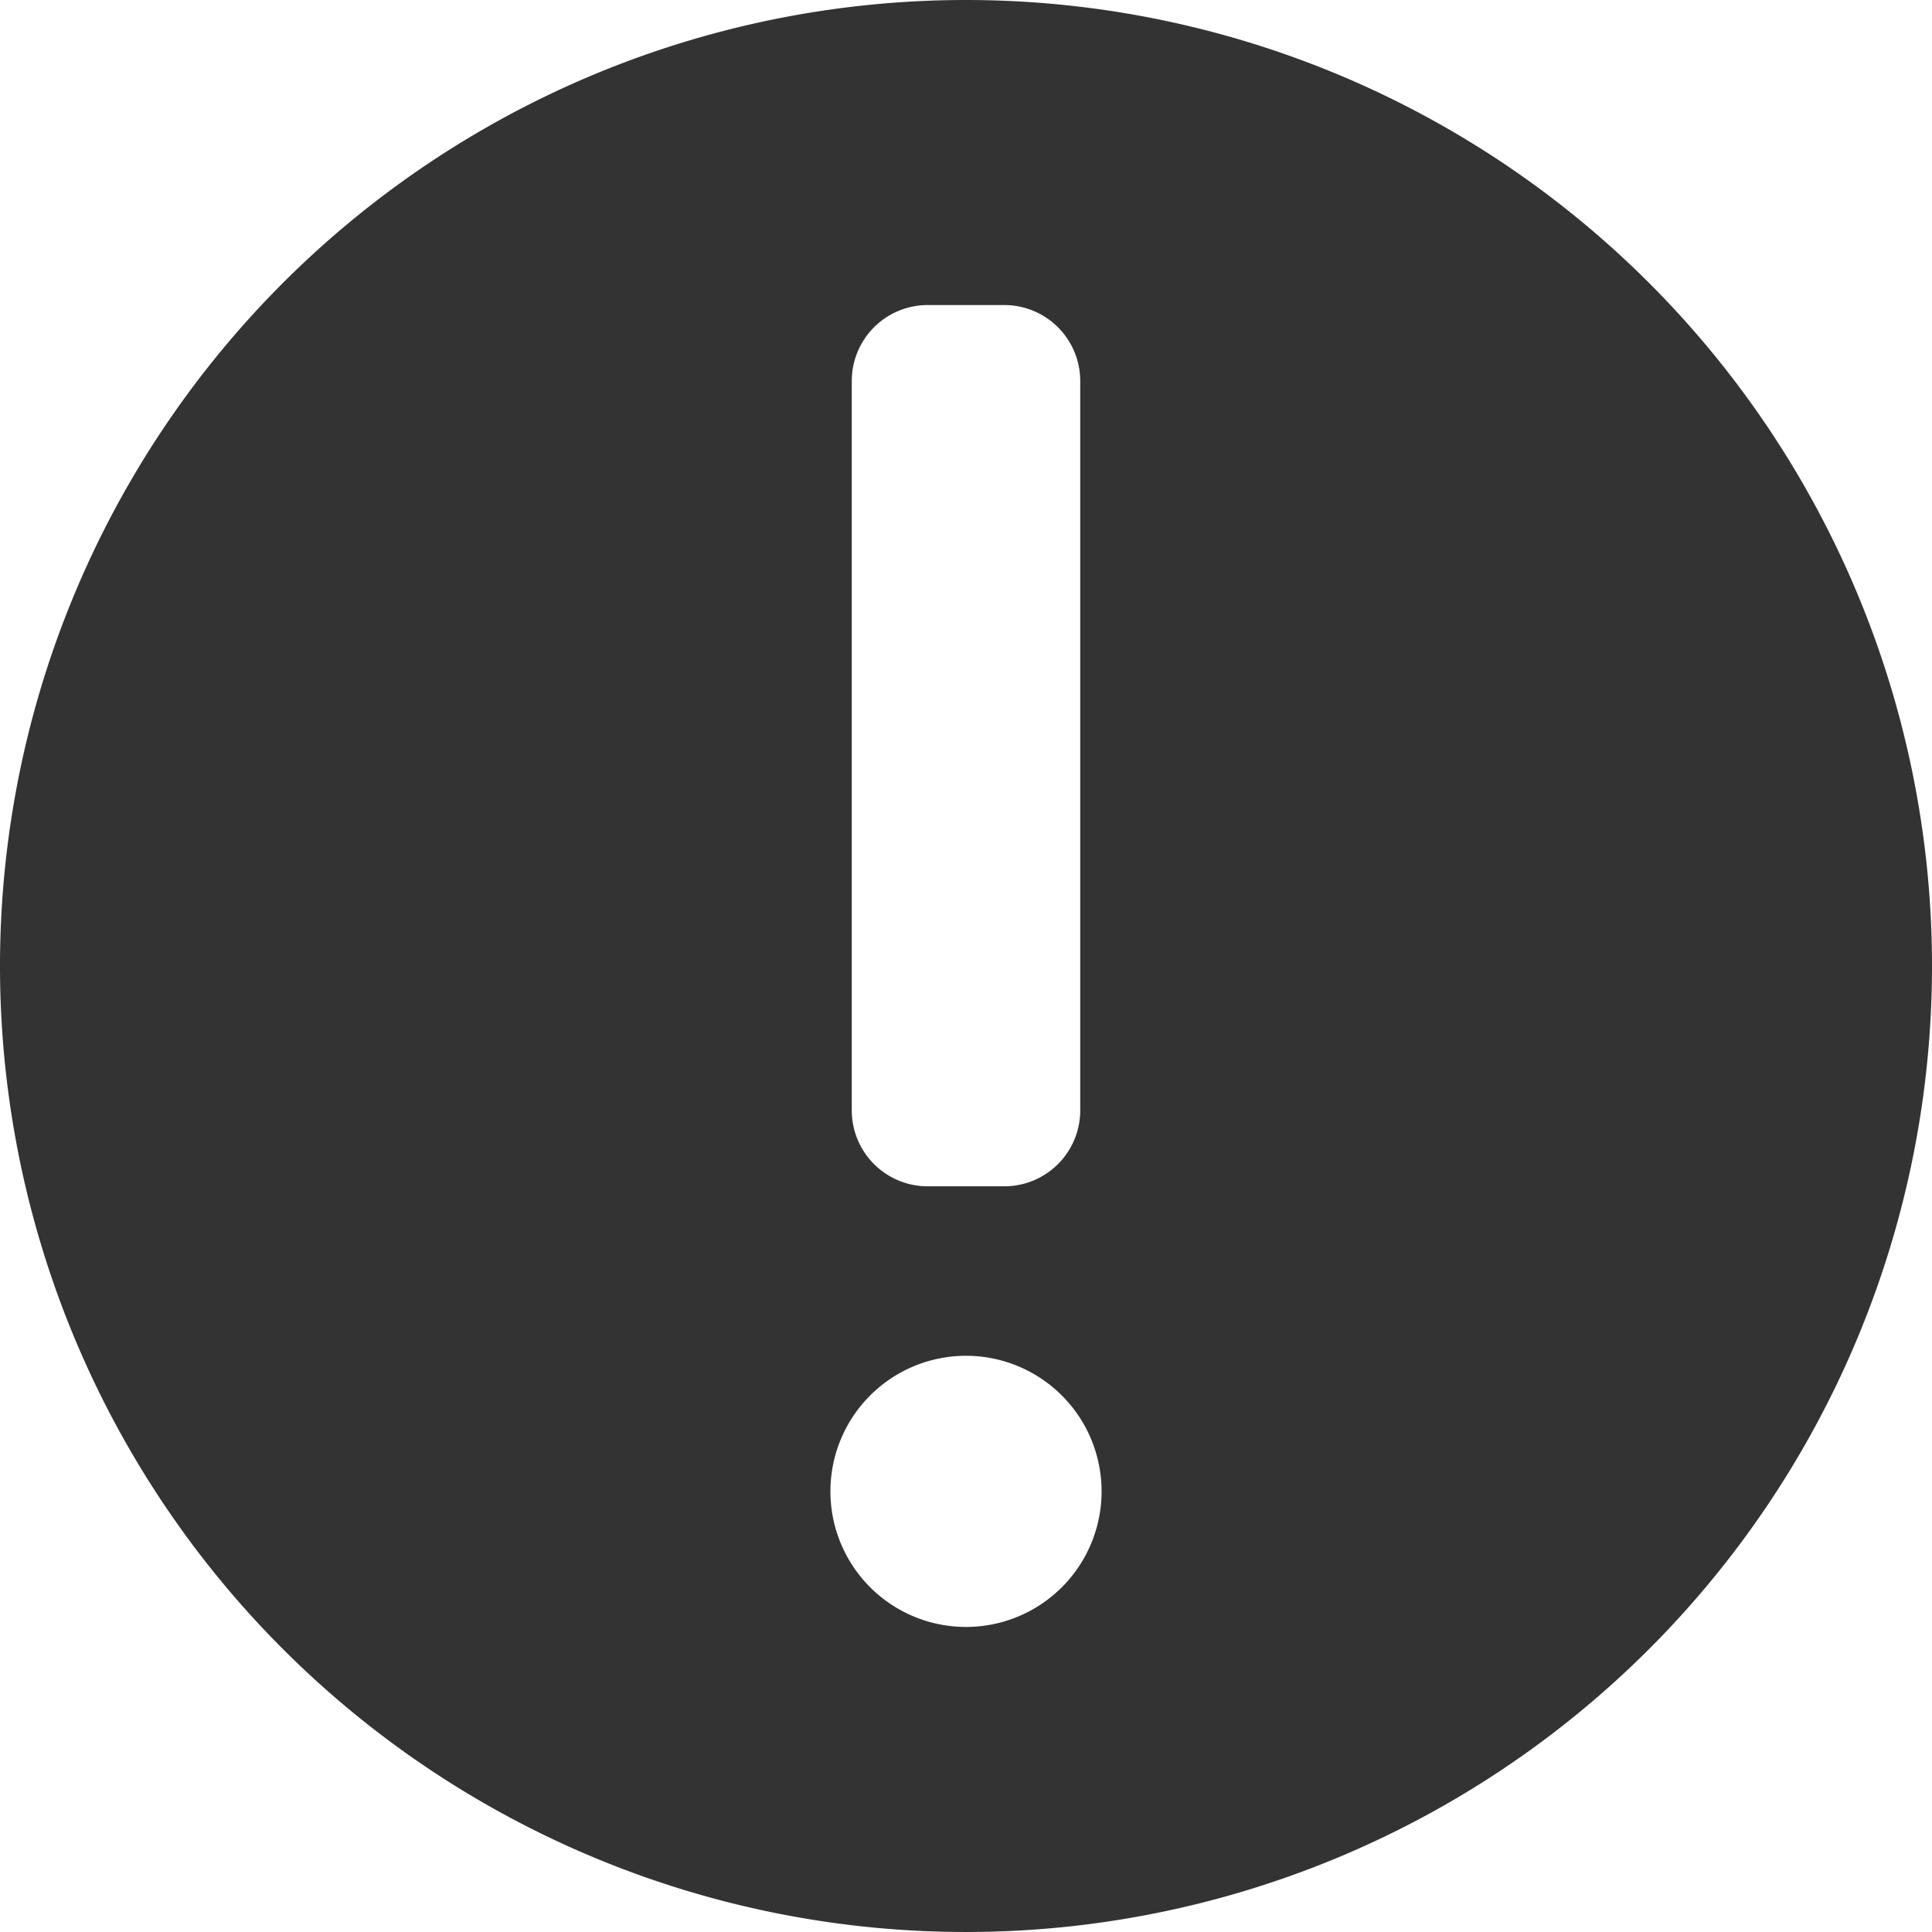
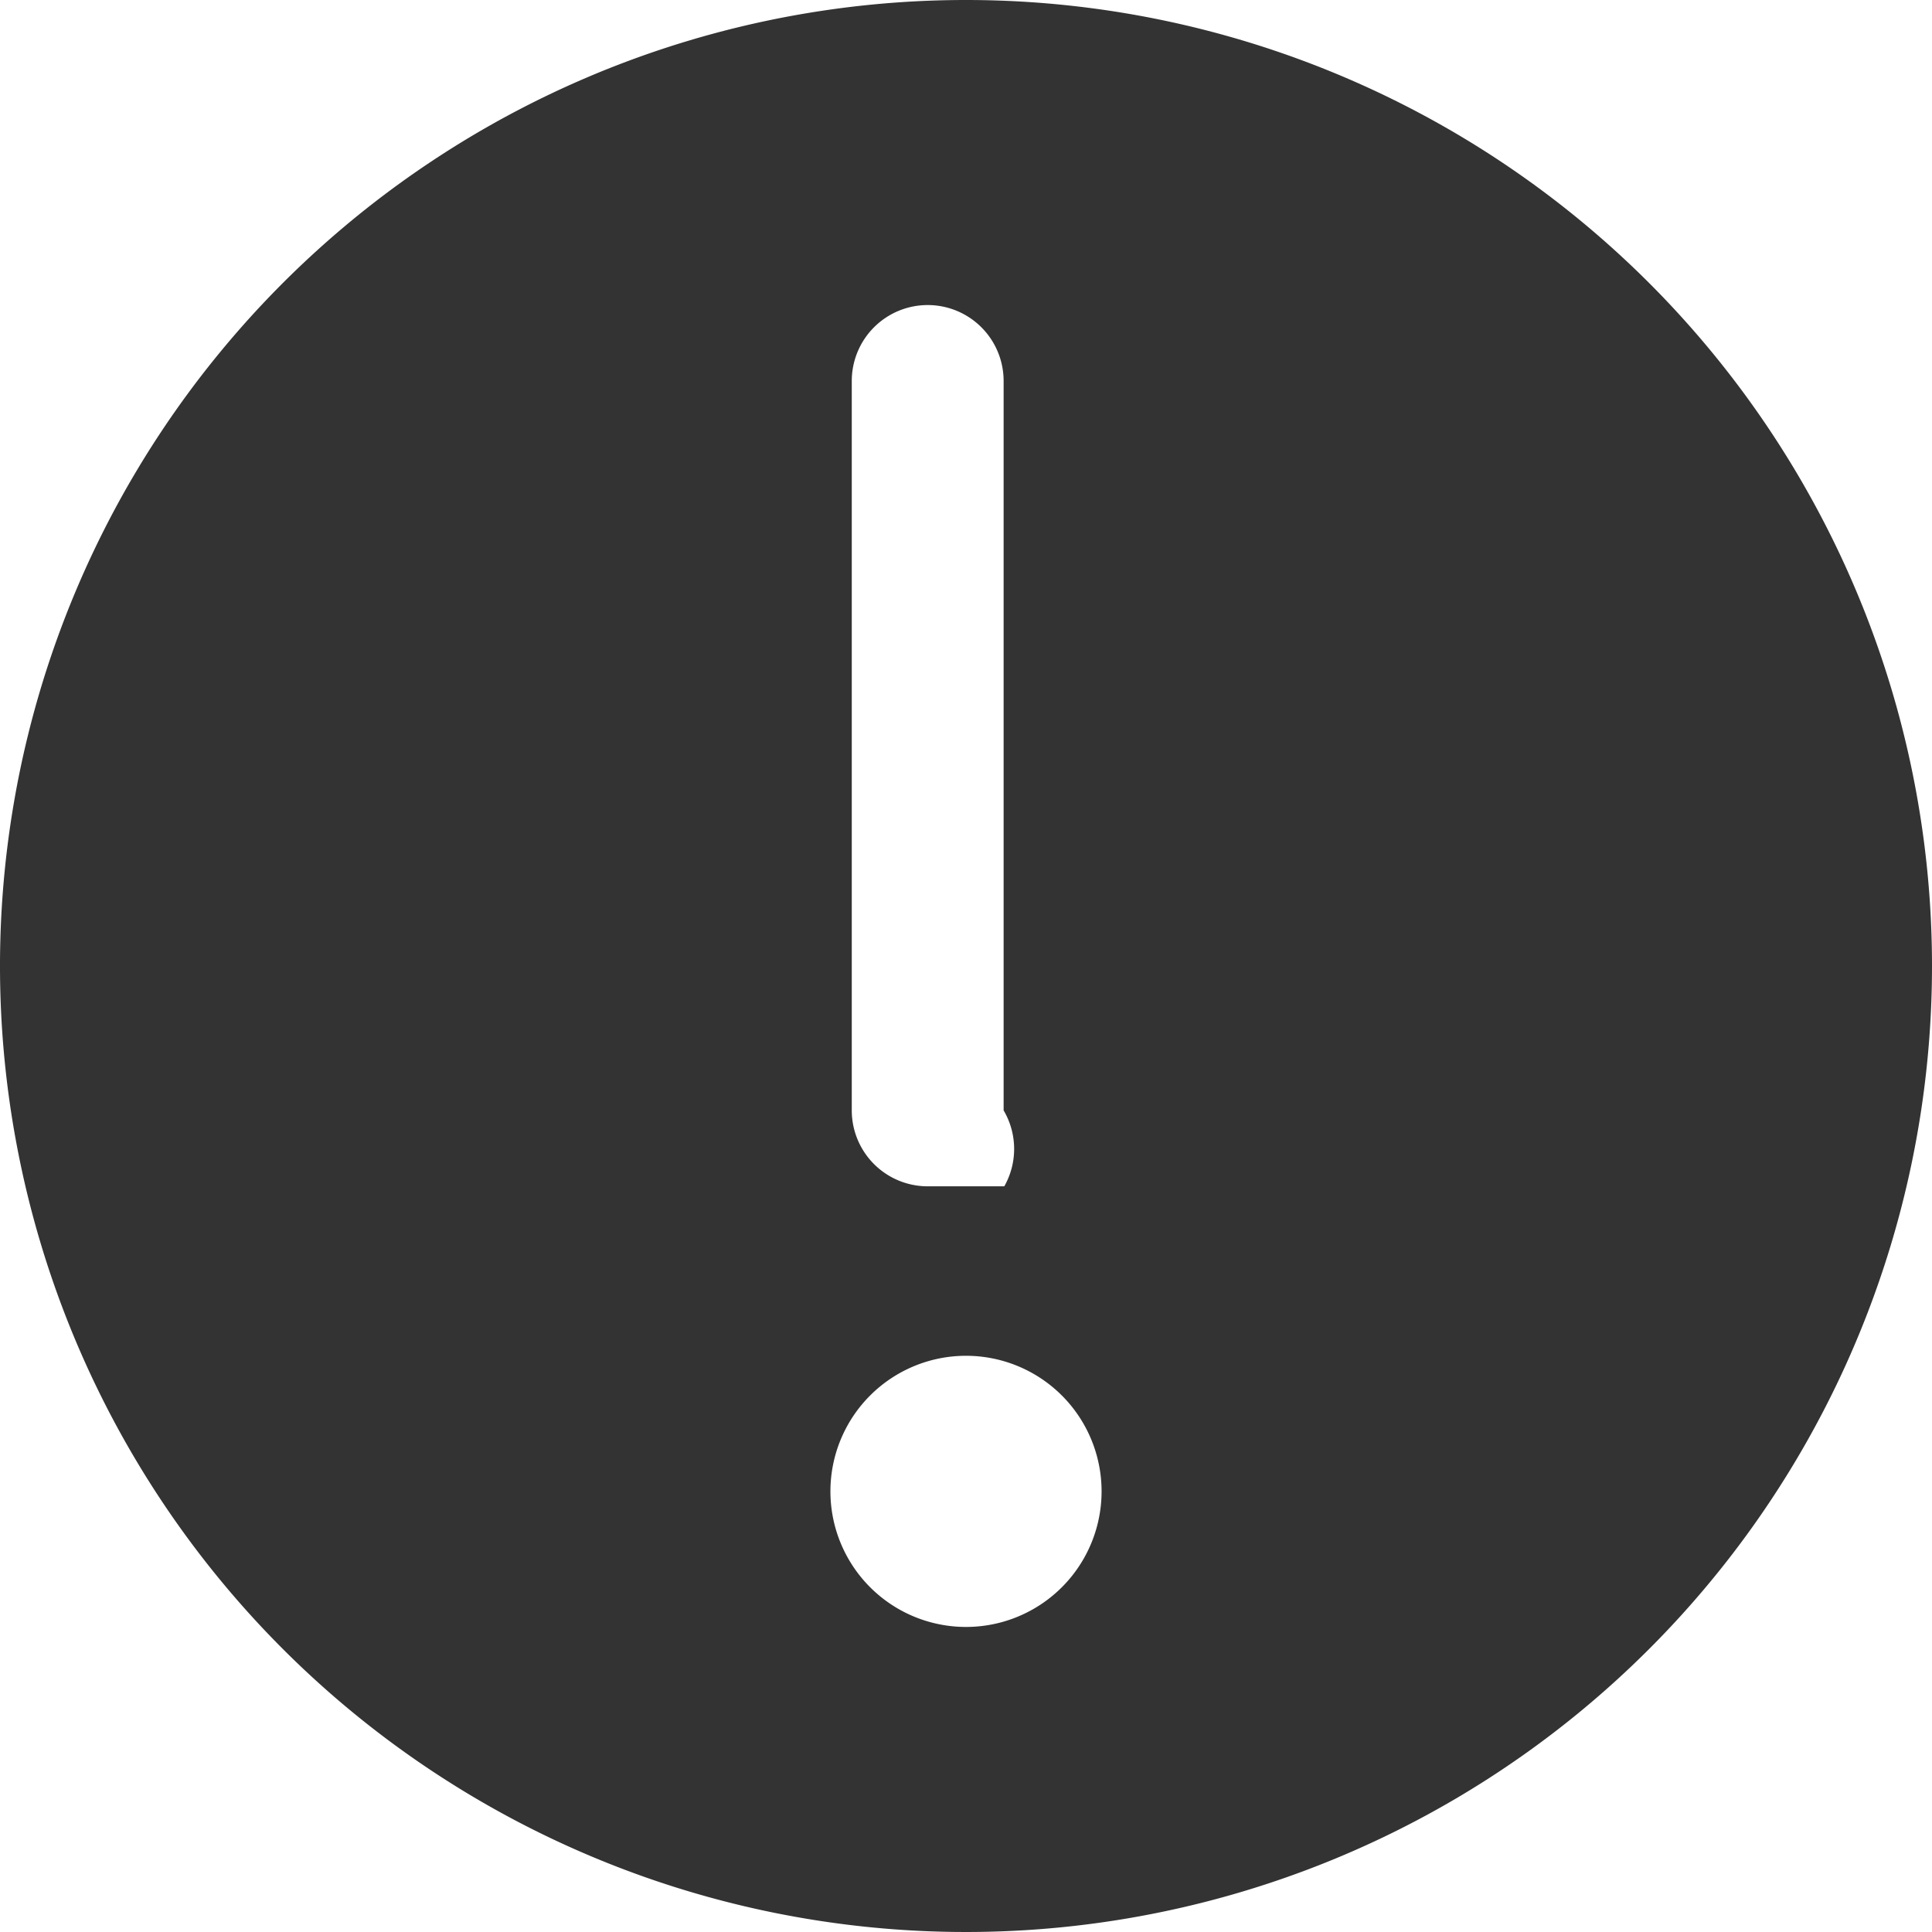
<svg xmlns="http://www.w3.org/2000/svg" viewBox="0 0 57 57">
  <title>Zadnja</title>
  <g id="Layer_2" data-name="Layer 2">
    <g id="Layer_1-2" data-name="Layer 1">
-       <path fill="#333333" d="M28.5,0A28.5,28.5,0,1,0,57,28.5,28.5,28.5,0,0,0,28.5,0ZM25.13,11.24A2.24,2.24,0,0,1,27.37,9h2.26a2.24,2.24,0,0,1,2.24,2.24V32.76A2.24,2.24,0,0,1,29.63,35H27.37a2.24,2.24,0,0,1-2.24-2.24ZM28.5,48a4,4,0,1,1,4-4A4,4,0,0,1,28.5,48Z" />
+       <path fill="#333333" d="M28.5,0A28.5,28.5,0,1,0,57,28.5,28.5,28.5,0,0,0,28.5,0ZM25.13,11.24A2.24,2.24,0,0,1,27.37,9a2.24,2.24,0,0,1,2.24,2.24V32.76A2.24,2.24,0,0,1,29.63,35H27.37a2.24,2.24,0,0,1-2.24-2.24ZM28.5,48a4,4,0,1,1,4-4A4,4,0,0,1,28.5,48Z" />
    </g>
  </g>
</svg>